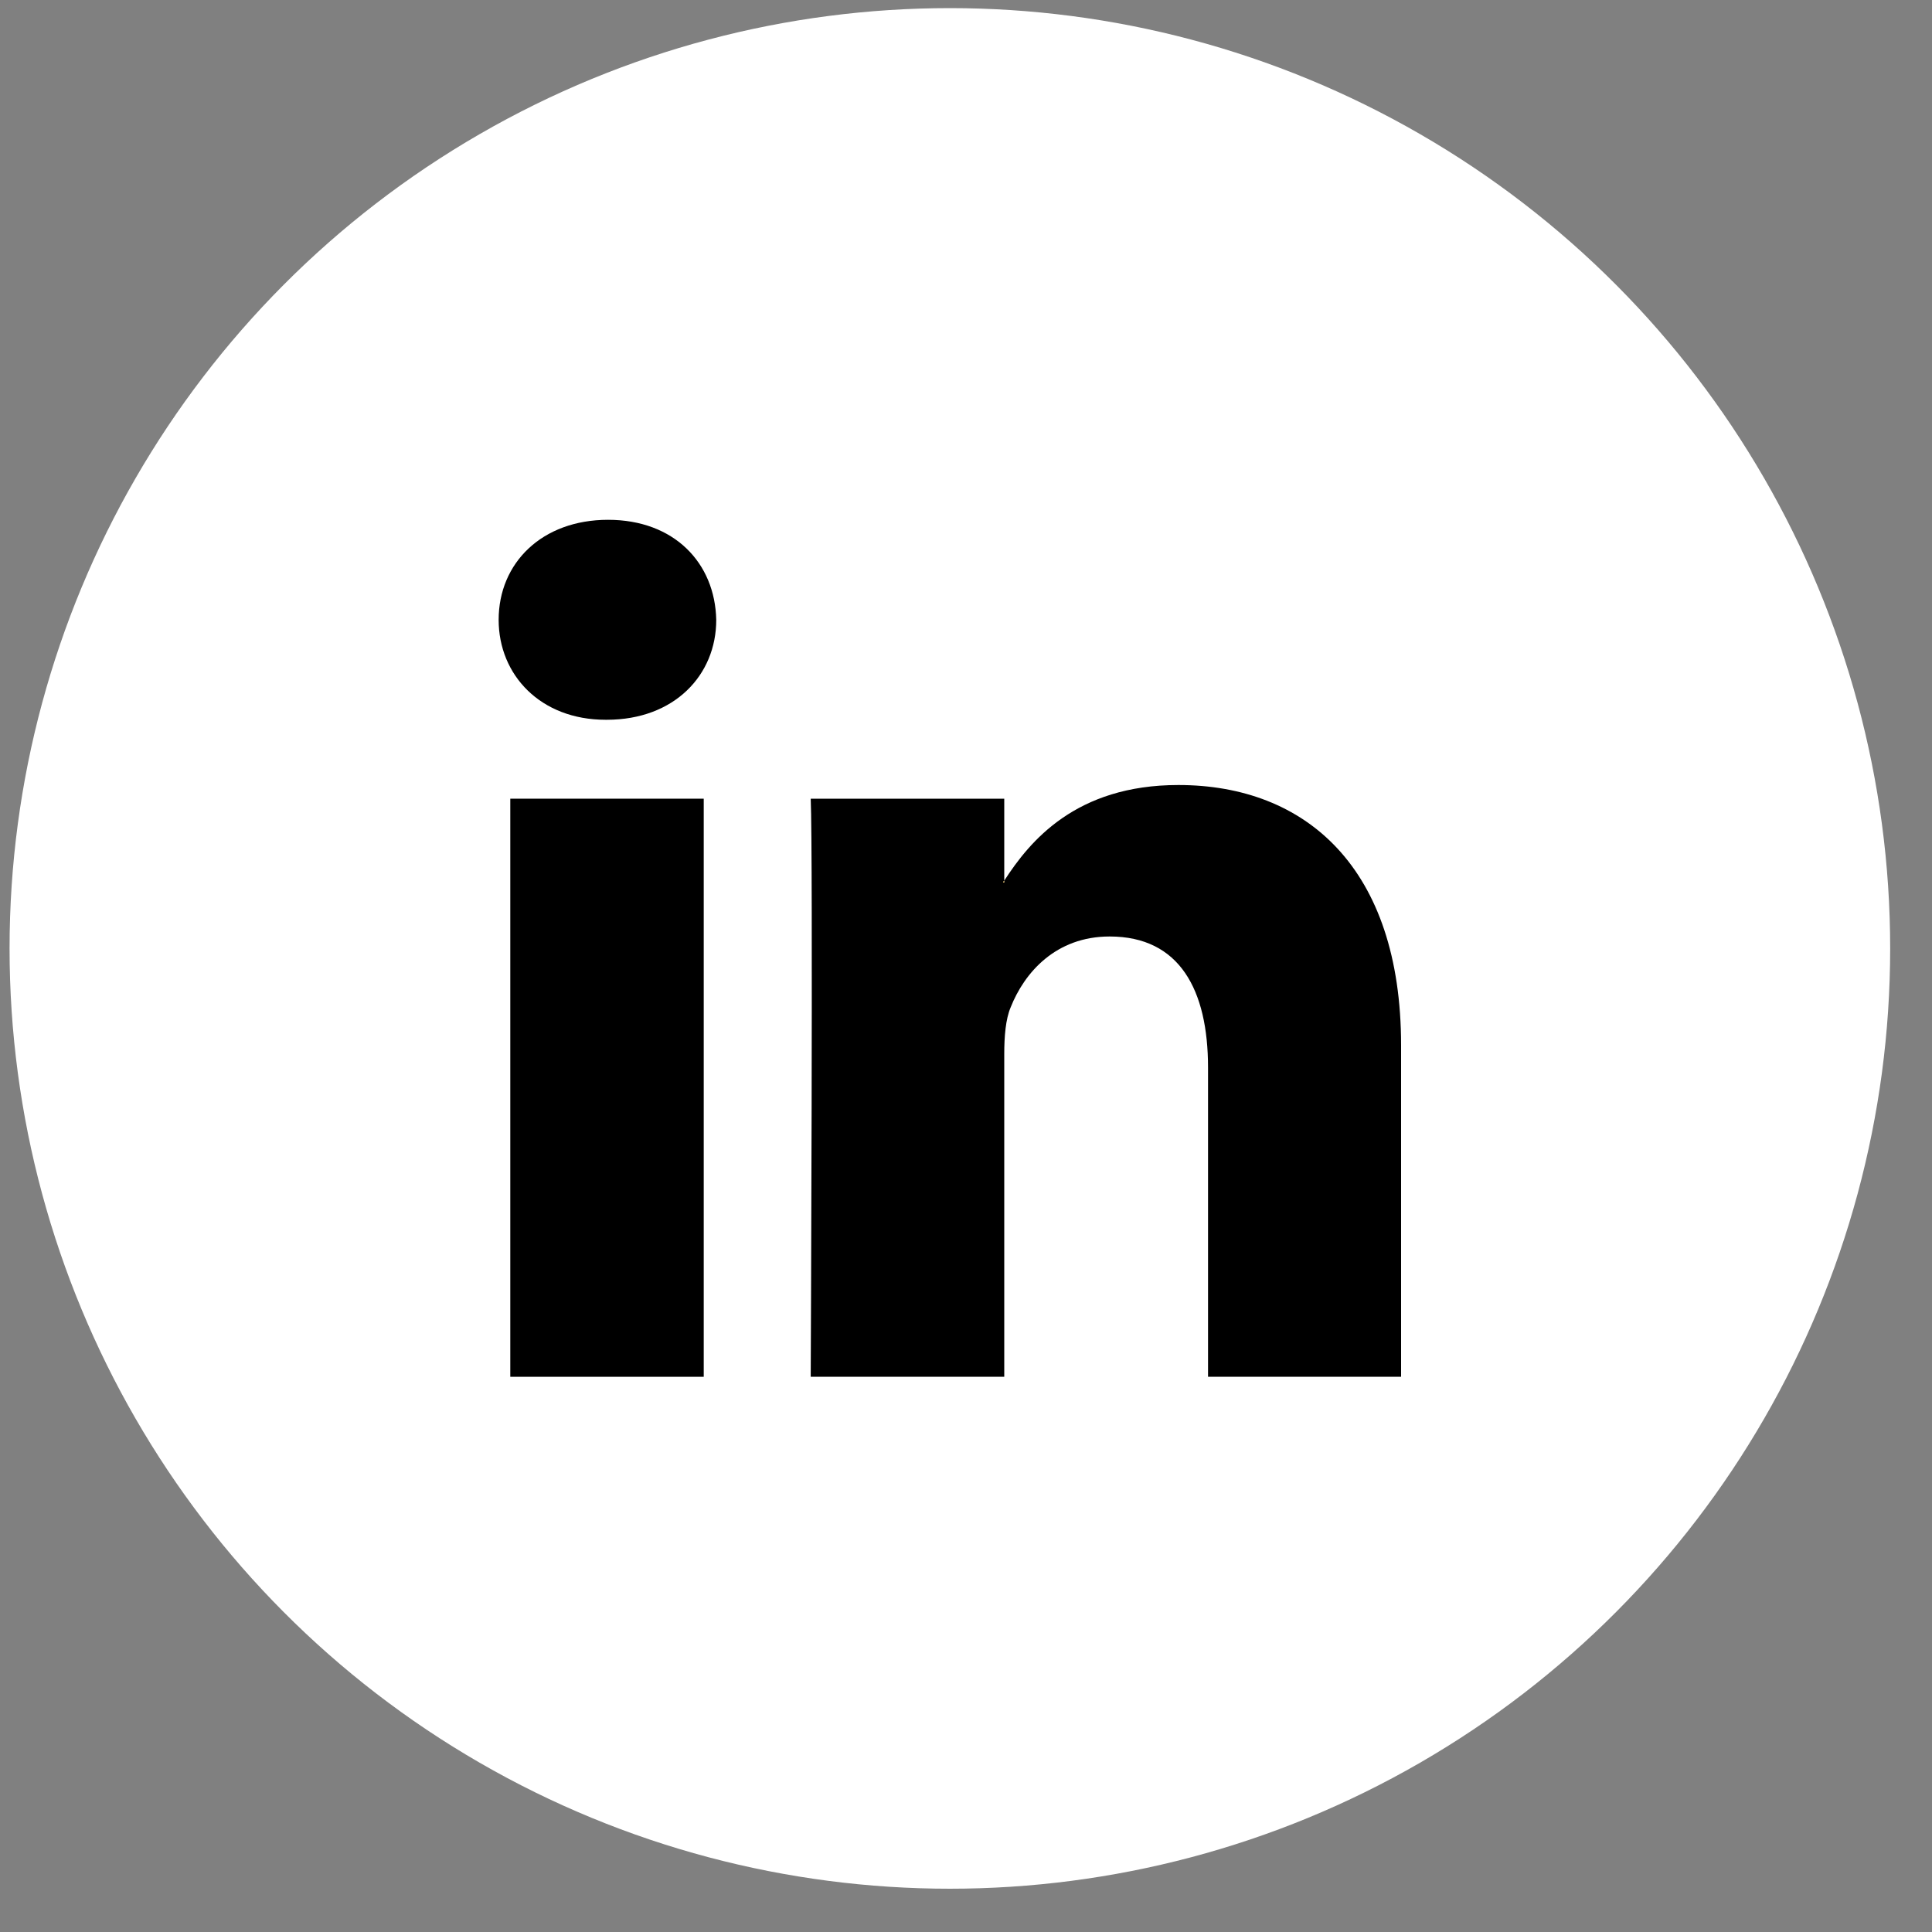
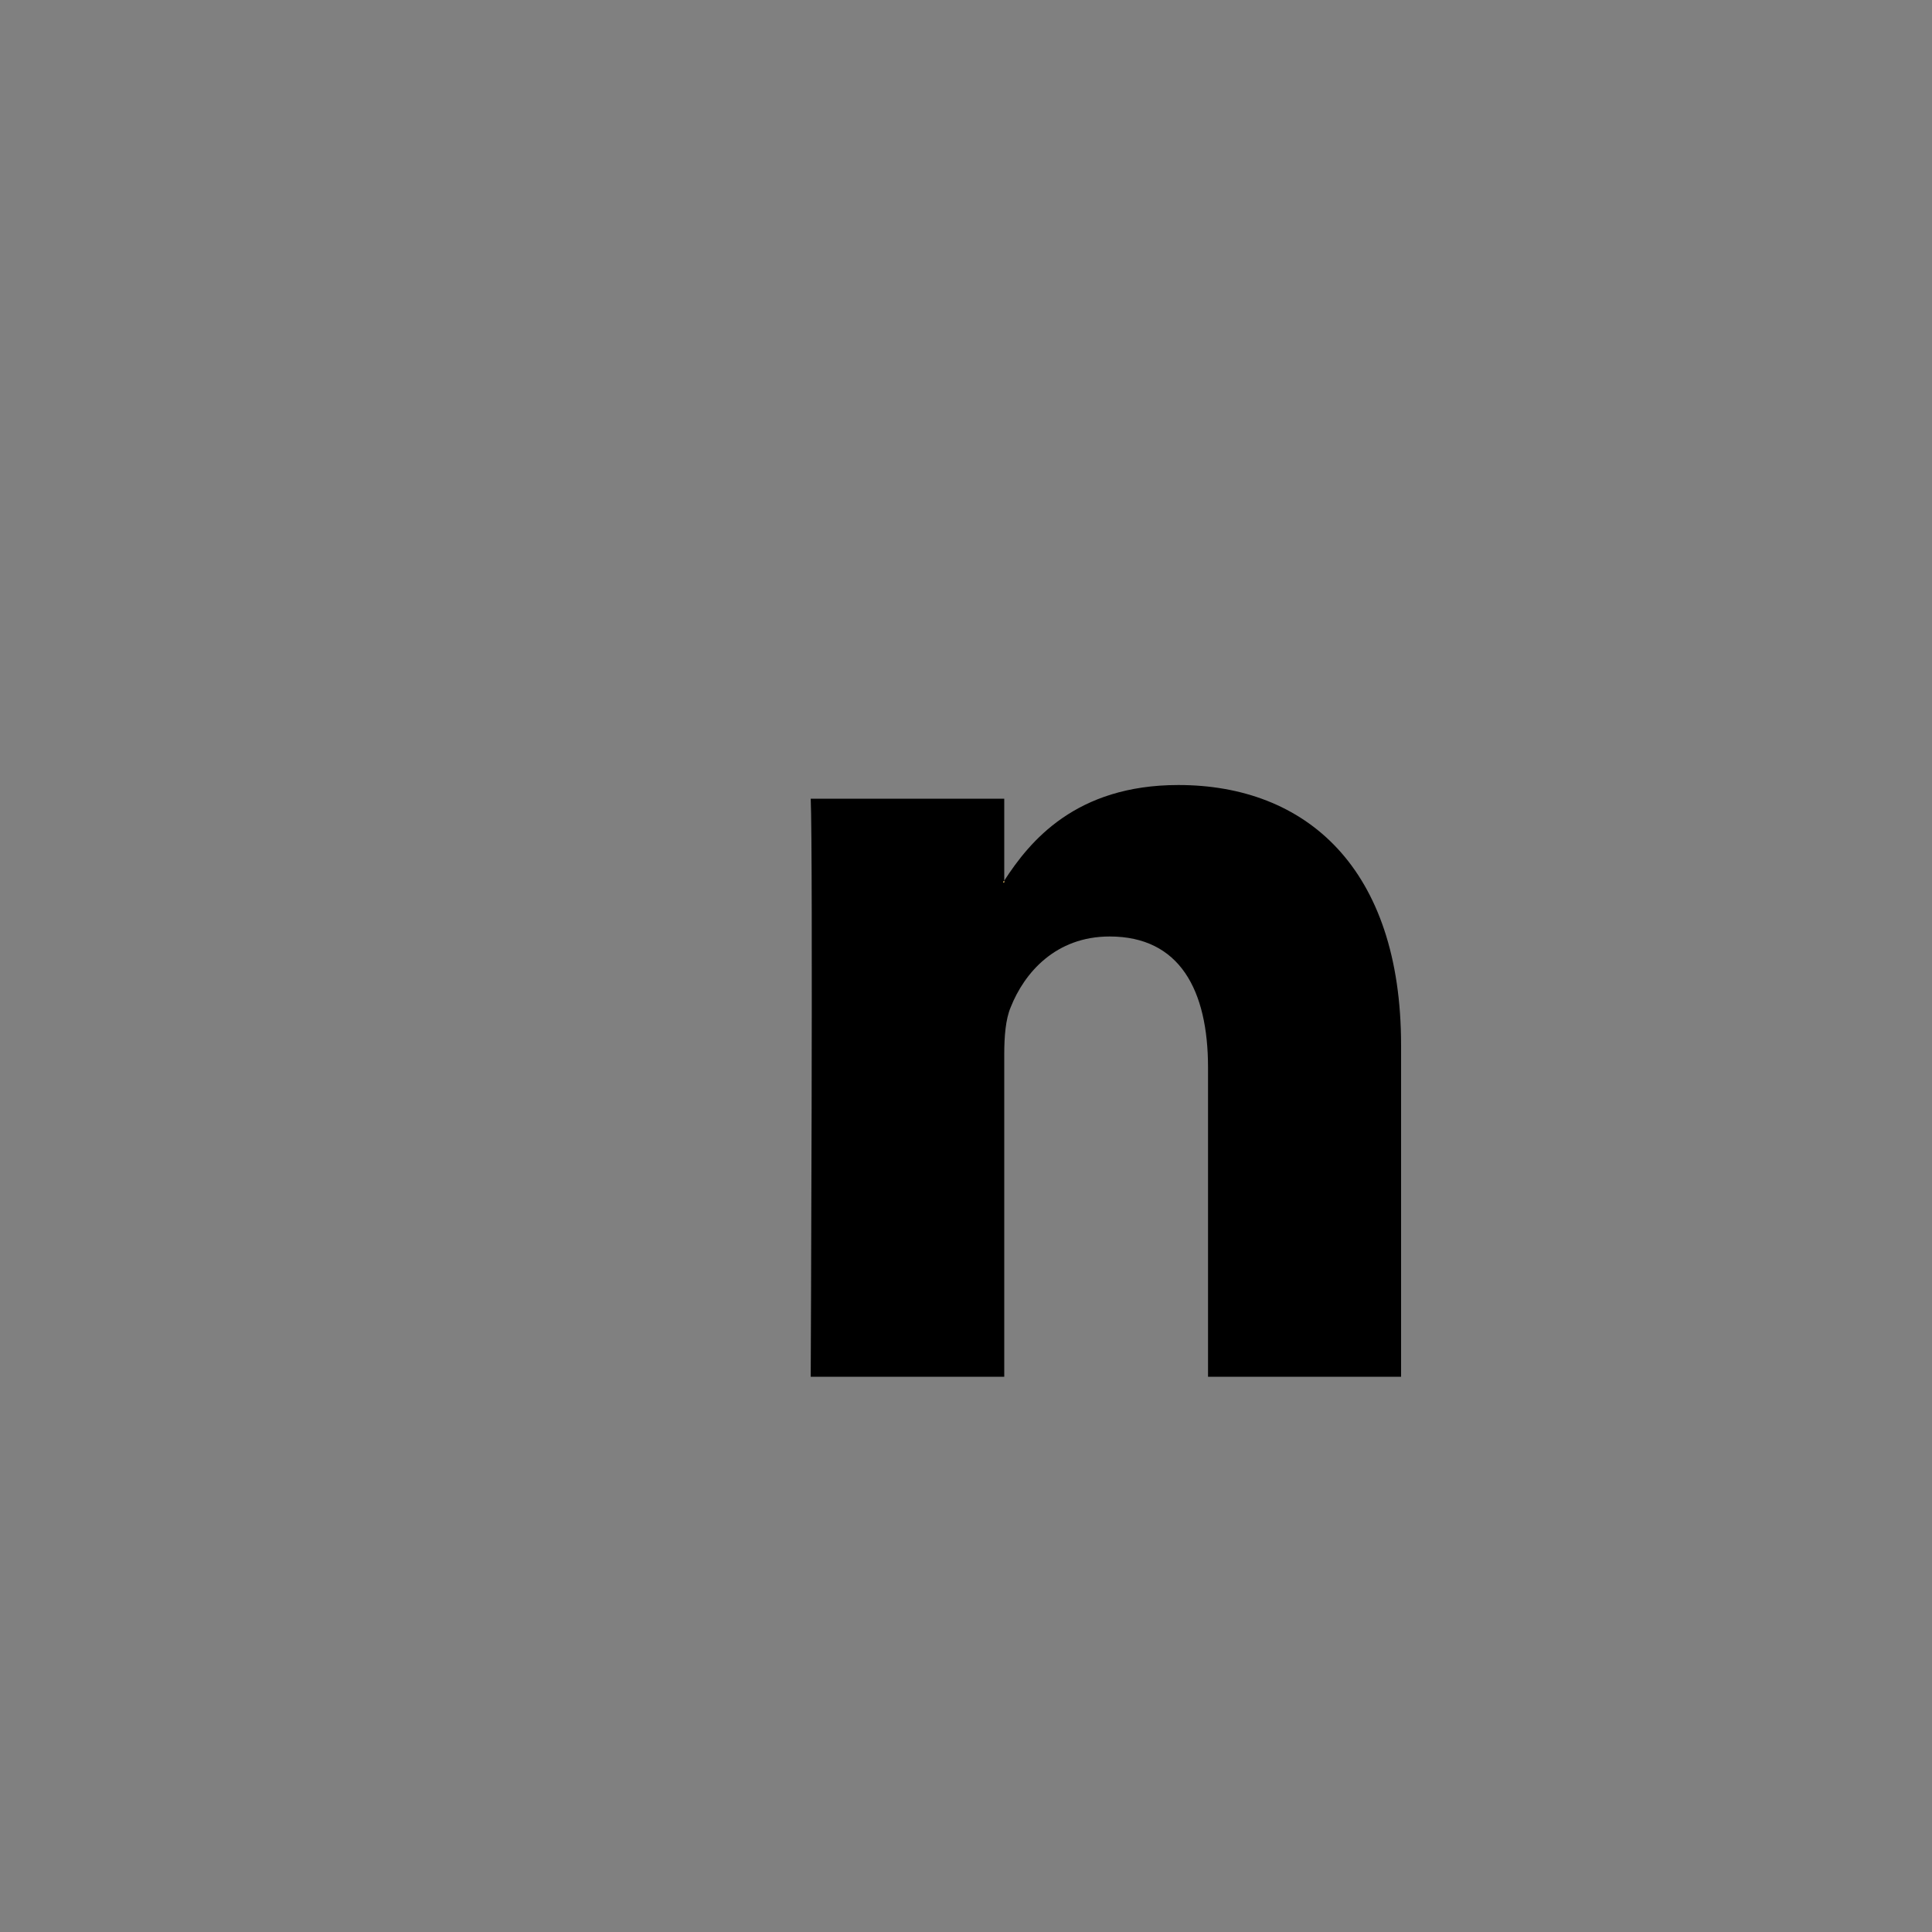
<svg xmlns="http://www.w3.org/2000/svg" width="40" height="40" viewBox="0 0 40 40" fill="none">
  <rect x="0" y="0" width="40" height="40" fill="#808080" stroke="none" />
-   <circle cx="19.666" cy="19.636" r="19.468" fill="white" />
-   <path d="M12.589 10.762C11.22 10.762 10.324 11.656 10.324 12.833C10.324 13.977 11.193 14.902 12.537 14.902H12.564C13.961 14.902 14.83 13.977 14.829 12.833C14.804 11.656 13.96 10.762 12.589 10.762Z" fill="black" />
-   <rect x="10.565" y="16.536" width="4.005" height="11.969" fill="black" />
  <path d="M24.397 16.253C22.27 16.253 21.318 17.419 20.792 18.233V16.536H16.785C16.835 17.656 16.785 28.505 16.785 28.505H20.792V21.821C20.792 21.461 20.82 21.102 20.924 20.857C21.21 20.134 21.861 19.389 22.974 19.389C24.423 19.389 25.011 20.495 25.011 22.104V28.505H29.008V21.642C29.008 17.965 27.035 16.253 24.397 16.253ZM20.791 18.272H20.767C20.771 18.26 20.776 18.248 20.791 18.234V18.272Z" fill="black" />
  <path d="M20.791 18.272V18.233C20.776 18.247 20.771 18.259 20.767 18.272H20.791Z" fill="#D8AA49" />
</svg>